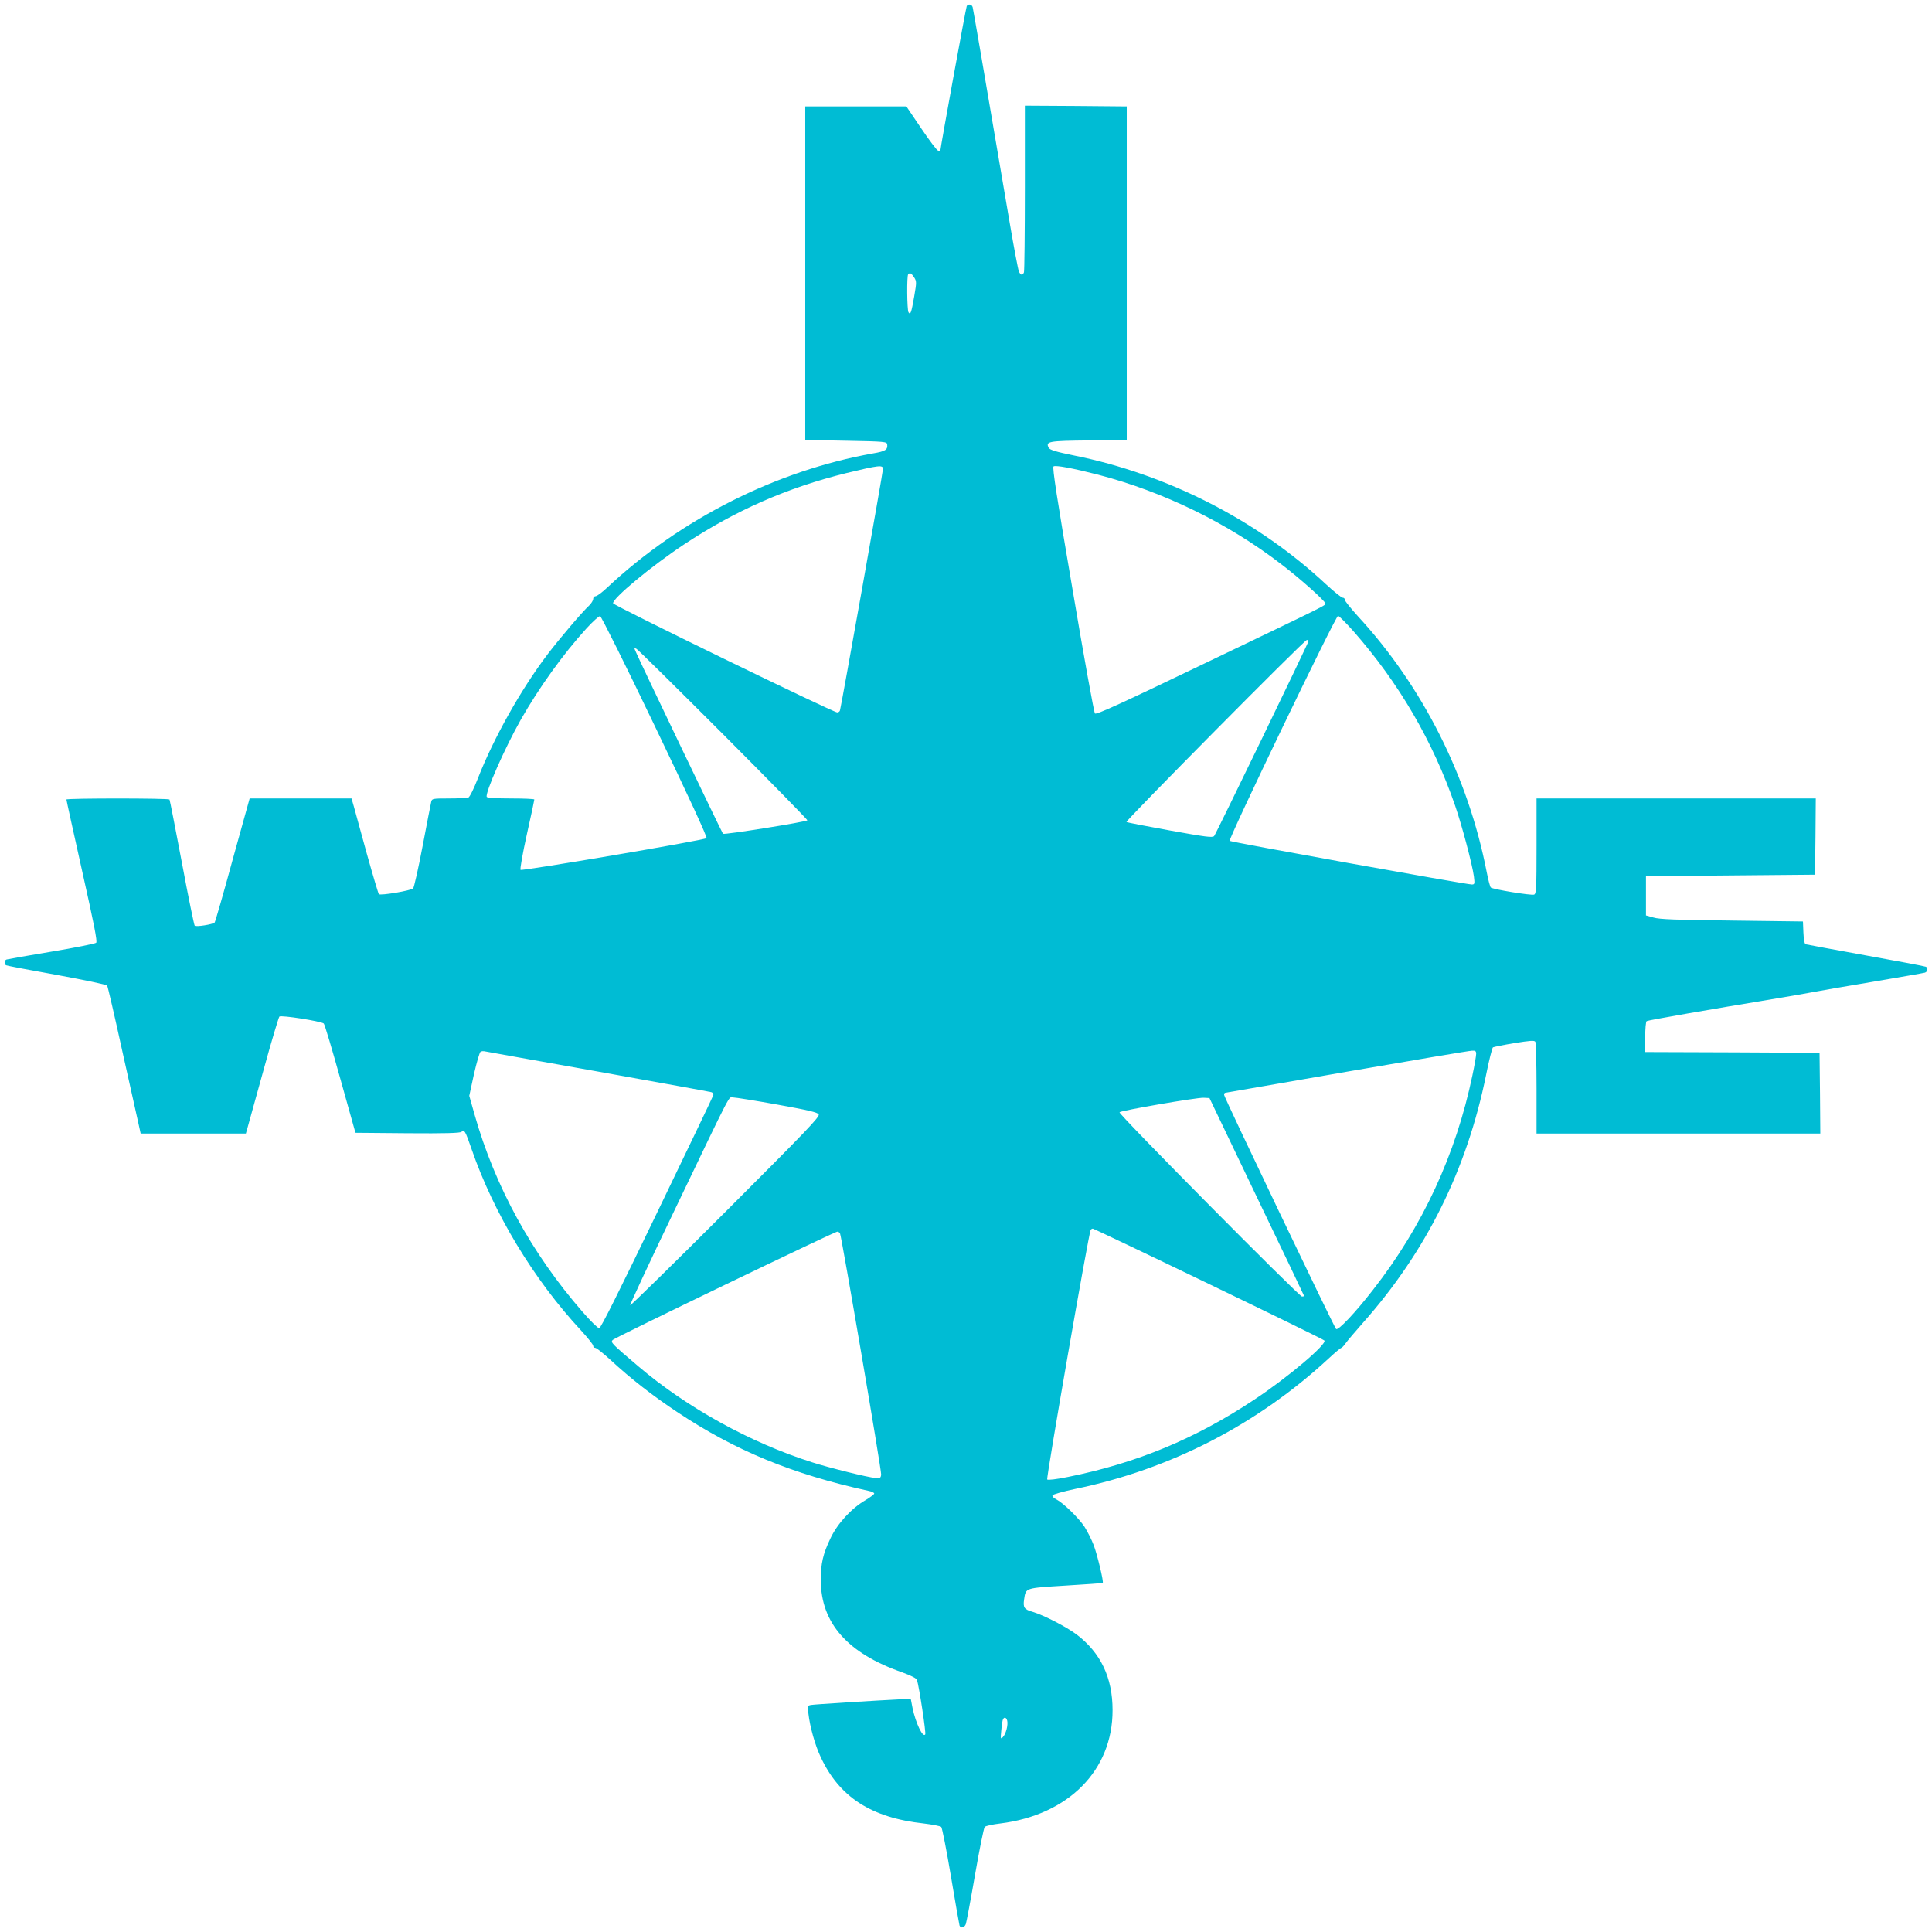
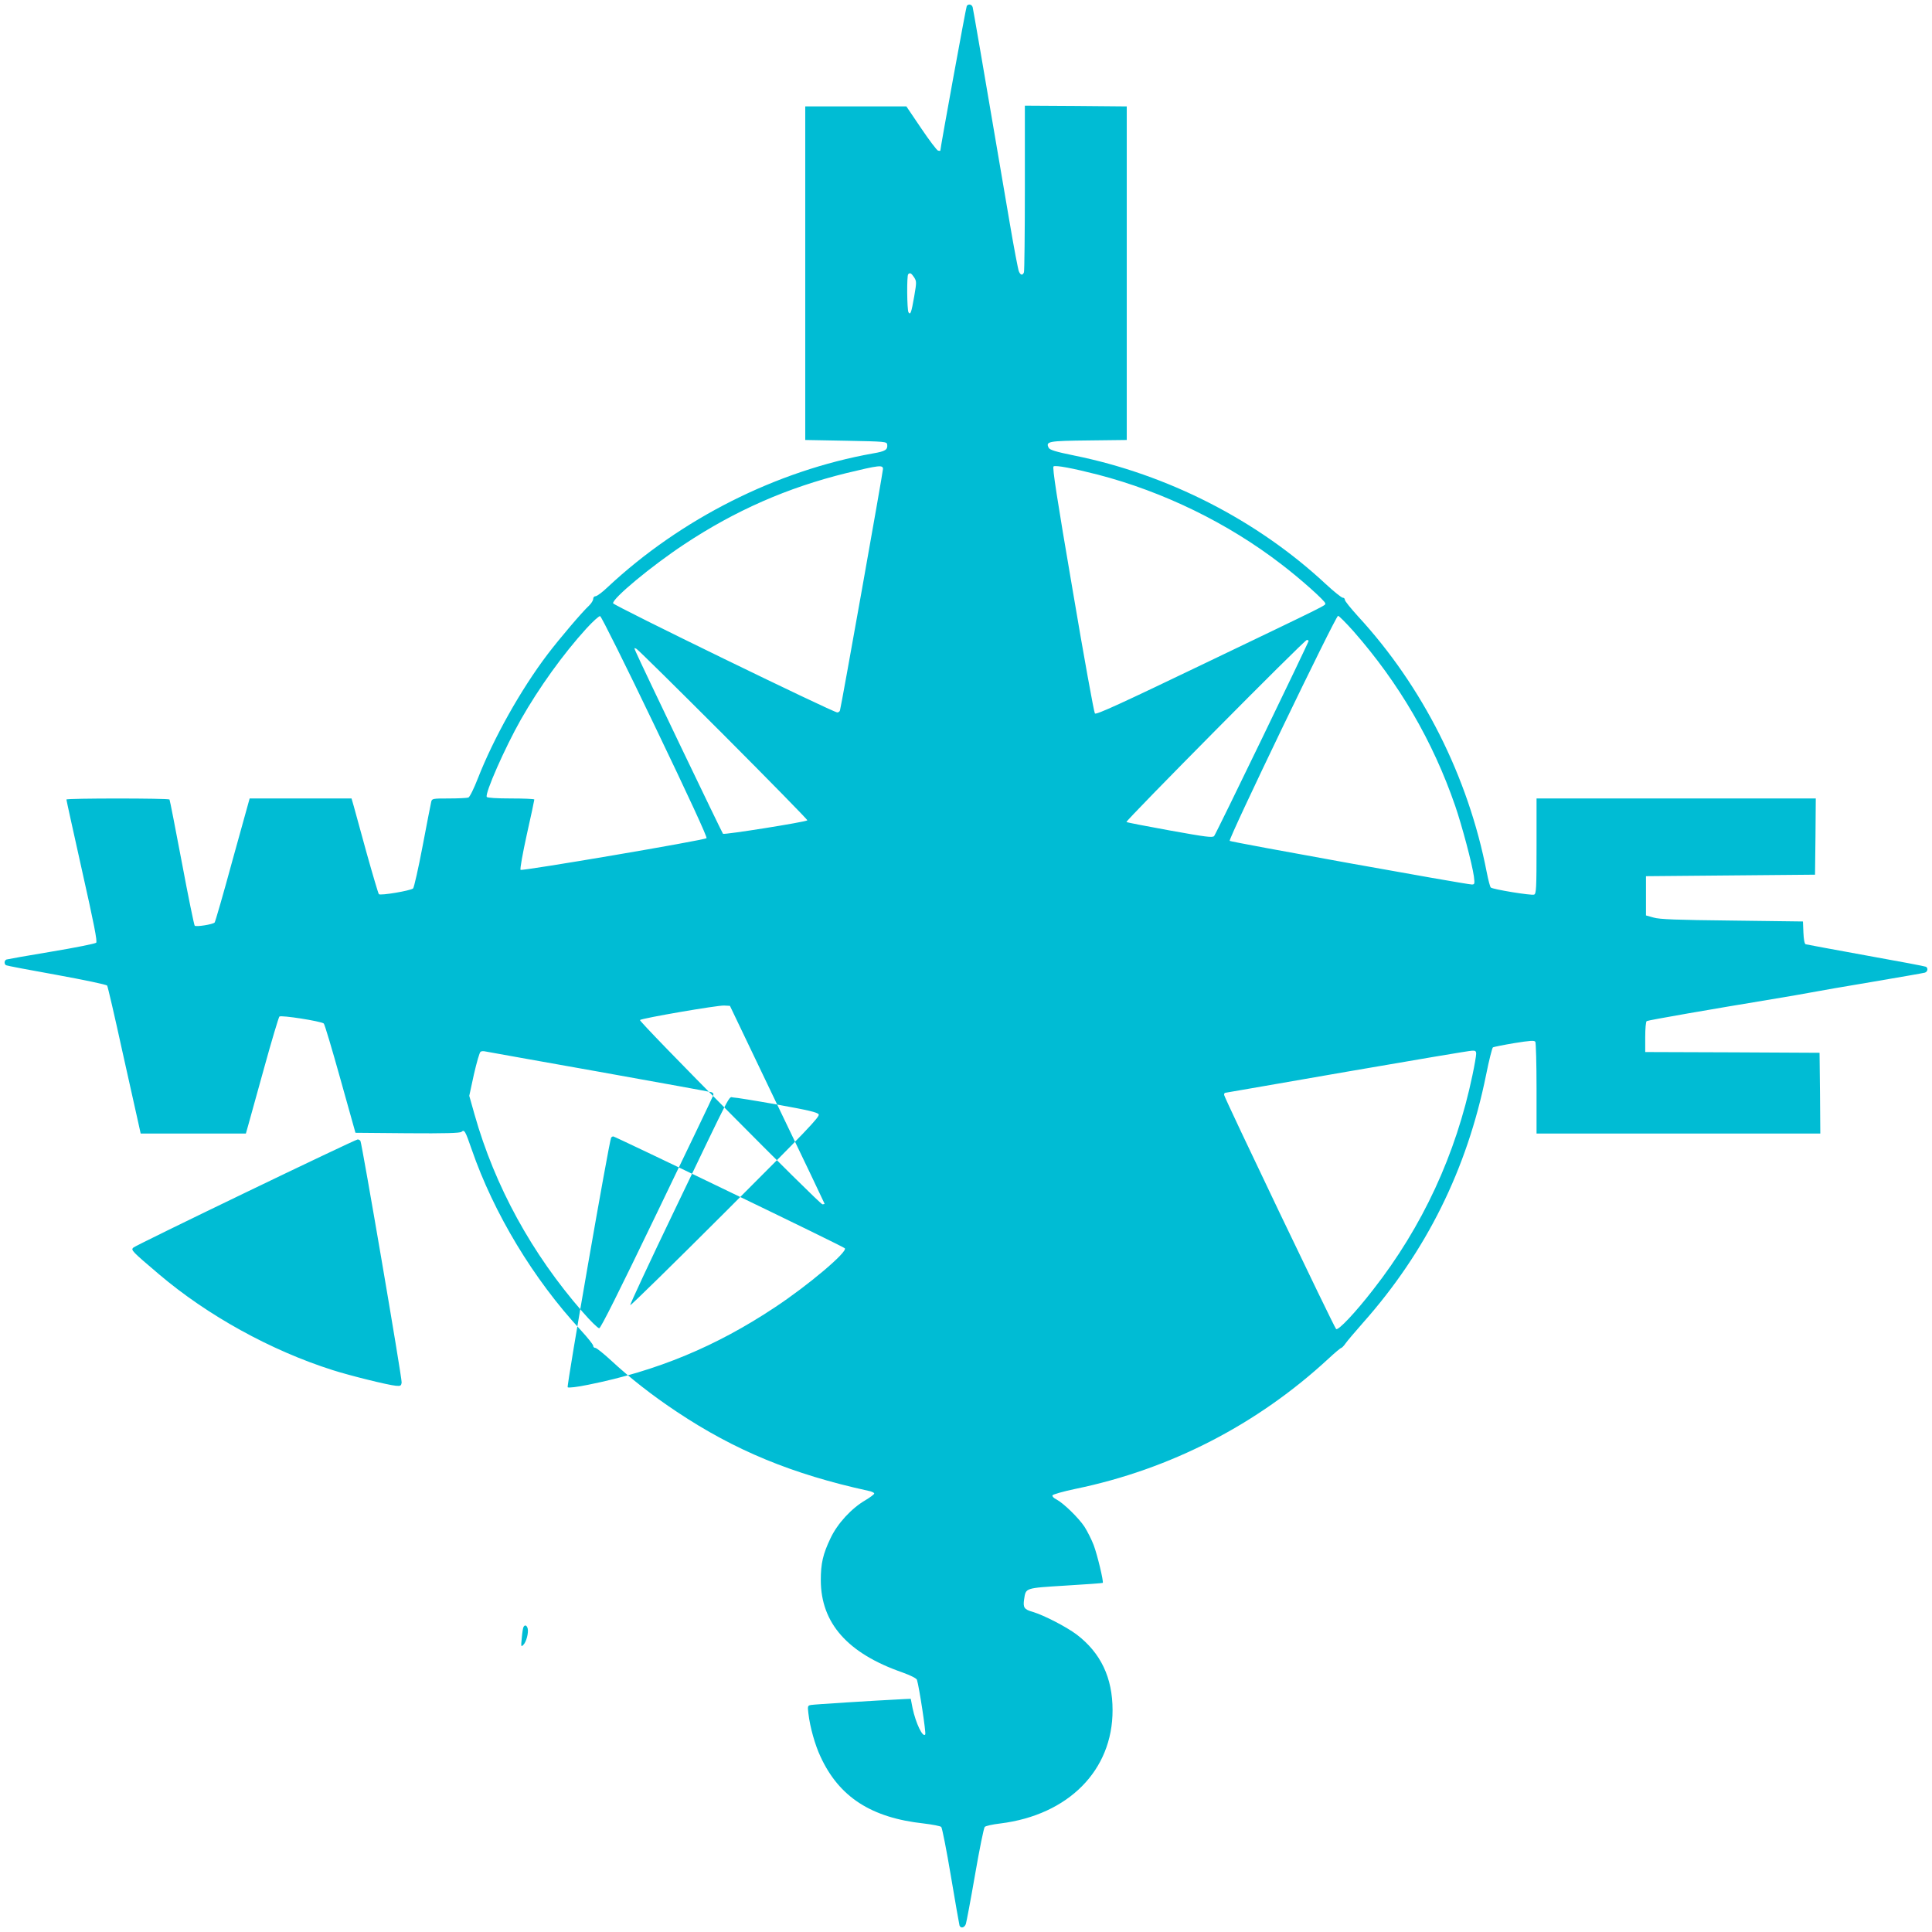
<svg xmlns="http://www.w3.org/2000/svg" version="1.0" width="1280pt" height="1280pt" viewBox="0 0 1280 1280" preserveAspectRatio="xMidYMid meet">
  <g transform="translate(0,1280) scale(0.1,-0.1)" fill="#00bcd4" stroke="none">
-     <path d="M6405 12760 c-5 -7 -175 -940 -175 -958 0 -2 -7 -2 -15 0 -8 2 -58 68 -112 148 l-98 145 -335 0 -335 0 0 -1105 0 -1105 270 -5 c261 -5 270 -6 273 -25 4 -35 -12 -45 -94 -59 -640 -114 -1273 -433 -1757 -885 -35 -34 -72 -61 -81 -61 -9 0 -16 -8 -16 -18 0 -10 -12 -29 -26 -43 -47 -43 -198 -221 -277 -325 -176 -232 -357 -555 -461 -821 -26 -67 -54 -124 -63 -127 -8 -3 -66 -6 -128 -6 -109 0 -113 -1 -118 -22 -3 -13 -29 -144 -57 -293 -28 -148 -57 -275 -63 -281 -16 -15 -217 -49 -227 -38 -4 5 -40 126 -80 269 -39 143 -78 284 -86 313 l-15 52 -338 0 -337 0 -113 -407 c-61 -225 -115 -411 -119 -415 -13 -13 -124 -30 -132 -21 -4 4 -43 193 -85 418 -43 226 -79 413 -82 418 -6 9 -683 9 -683 0 0 -5 47 -217 104 -473 79 -352 102 -468 93 -476 -7 -6 -140 -33 -297 -59 -157 -26 -291 -50 -297 -52 -15 -6 -17 -29 -3 -38 5 -3 156 -32 336 -64 180 -33 330 -64 334 -71 4 -6 49 -199 99 -428 51 -229 100 -447 108 -484 l15 -68 348 0 349 0 15 53 c8 28 56 201 106 382 50 182 96 334 101 340 11 11 277 -31 294 -46 6 -5 55 -170 110 -367 l100 -357 344 -3 c251 -2 347 1 358 9 20 17 25 8 68 -116 146 -423 410 -861 723 -1198 45 -49 82 -95 82 -103 0 -8 6 -14 14 -14 8 0 54 -37 103 -82 127 -118 278 -236 438 -342 384 -256 765 -413 1268 -523 21 -4 39 -12 39 -18 0 -5 -26 -25 -58 -44 -93 -54 -186 -155 -232 -253 -50 -105 -64 -166 -64 -278 1 -284 178 -484 540 -610 55 -20 93 -39 97 -49 15 -48 61 -351 55 -362 -16 -24 -63 75 -84 174 l-12 62 -45 -2 c-199 -10 -598 -35 -617 -39 -21 -4 -22 -8 -16 -57 10 -88 44 -209 80 -285 123 -267 335 -405 684 -443 58 -7 110 -17 116 -23 6 -6 35 -153 64 -326 29 -173 55 -321 57 -327 8 -21 33 -15 42 10 4 12 32 159 61 327 29 168 58 310 64 316 6 7 52 17 103 23 451 56 745 352 744 751 0 215 -78 379 -238 501 -70 52 -215 127 -291 150 -57 16 -65 29 -57 83 12 77 3 74 274 91 134 8 245 16 247 18 7 7 -36 187 -60 250 -14 37 -42 92 -61 122 -40 60 -140 157 -186 181 -17 8 -29 20 -26 27 2 6 71 26 153 43 629 130 1205 427 1676 863 42 39 80 71 85 71 4 1 17 14 28 30 11 16 63 77 115 136 419 472 689 1016 816 1644 19 96 40 177 45 181 6 3 69 16 141 28 106 17 133 19 140 9 4 -7 8 -147 8 -310 l0 -298 940 0 940 0 -2 268 -3 267 -577 3 -578 2 0 99 c0 55 4 103 10 106 9 6 441 81 830 145 102 17 219 37 260 45 41 8 224 40 405 70 182 31 338 58 348 61 18 6 23 29 7 39 -5 3 -184 37 -397 75 -214 39 -393 72 -400 74 -8 3 -13 33 -15 78 l-3 73 -470 6 c-365 4 -481 8 -520 20 l-50 14 0 130 0 130 560 5 560 5 3 253 2 252 -925 0 -925 0 0 -315 c0 -282 -2 -316 -16 -322 -19 -7 -275 35 -287 47 -5 4 -17 50 -27 101 -123 634 -425 1232 -854 1697 -47 52 -86 100 -86 108 0 8 -6 14 -14 14 -8 0 -59 41 -113 91 -455 424 -1048 726 -1666 851 -123 25 -161 37 -169 51 -22 43 -2 46 266 49 l251 3 0 1105 0 1105 -337 3 -338 2 0 -544 c0 -299 -3 -551 -6 -560 -9 -23 -23 -20 -34 7 -5 12 -32 153 -59 312 -190 1118 -243 1422 -247 1438 -6 19 -29 23 -39 7z m-349 -1797 c17 -27 17 -32 1 -126 -19 -109 -25 -126 -38 -106 -10 16 -12 243 -2 252 12 12 20 8 39 -20z m1219 -1308 c434 -113 861 -321 1215 -594 125 -95 290 -243 290 -258 0 -16 48 8 -790 -394 -556 -267 -727 -346 -736 -336 -6 7 -73 376 -148 821 -104 607 -135 810 -126 816 15 9 127 -12 295 -55z m-1425 38 c0 -21 -278 -1582 -285 -1600 -2 -7 -10 -13 -18 -13 -27 0 -1482 708 -1485 723 -6 31 255 248 473 392 337 223 681 374 1070 470 219 53 245 56 245 28z m-1510 -1707 c219 -456 347 -733 341 -739 -14 -14 -1223 -219 -1232 -210 -5 5 14 110 41 233 28 124 50 228 50 233 0 4 -69 7 -154 7 -95 0 -157 4 -161 10 -14 22 120 326 226 513 120 211 280 434 434 603 43 47 84 84 91 82 8 -2 172 -331 364 -732z m4627 632 c302 -344 526 -728 674 -1157 44 -128 113 -386 124 -468 6 -49 5 -53 -14 -53 -37 0 -1596 281 -1604 289 -11 11 702 1491 718 1491 6 0 52 -46 102 -102z m-297 -64 c0 -11 -614 -1280 -626 -1293 -11 -12 -55 -6 -294 37 -155 28 -284 53 -287 56 -8 7 1179 1206 1195 1206 6 0 12 -3 12 -6z m-3875 -623 c307 -308 557 -563 554 -566 -12 -11 -551 -97 -559 -89 -7 8 -545 1129 -576 1202 -14 31 -14 32 3 23 10 -5 270 -262 578 -570z m-830 -2231 c402 -72 738 -133 748 -136 12 -4 16 -11 12 -22 -3 -10 -171 -360 -373 -779 -252 -523 -372 -763 -382 -763 -9 0 -58 48 -110 108 -336 385 -581 831 -716 1308 l-35 124 31 143 c18 78 37 145 44 149 6 4 20 5 31 2 11 -2 349 -63 750 -134z m5815 118 c0 -13 -11 -77 -25 -143 -109 -522 -330 -1001 -658 -1420 -117 -151 -232 -273 -245 -260 -15 15 -742 1535 -742 1551 0 8 3 14 8 14 4 1 367 63 807 140 440 76 812 139 828 139 22 1 27 -3 27 -21z m-4631 -336 c204 -37 267 -51 275 -65 9 -15 -79 -107 -616 -644 -345 -345 -630 -624 -633 -621 -3 3 130 289 296 634 392 817 354 744 387 743 15 0 146 -21 291 -47z m3177 -611 c173 -359 314 -655 314 -657 0 -2 -6 -4 -14 -4 -19 0 -1219 1211 -1209 1221 12 12 512 98 557 96 l39 -2 313 -654z m-320 -576 c417 -201 763 -370 768 -376 22 -22 -244 -247 -464 -392 -388 -258 -780 -421 -1234 -512 -77 -16 -133 -22 -138 -17 -8 8 275 1633 288 1654 3 4 9 8 14 8 5 0 350 -164 766 -365z m-2441 335 c10 -17 276 -1573 273 -1600 -3 -22 -7 -25 -38 -22 -50 4 -308 68 -420 104 -409 130 -829 362 -1150 635 -179 152 -187 160 -170 176 17 17 1468 716 1487 717 6 0 15 -5 18 -10z m1108 -3230 c7 -28 -9 -90 -29 -109 -15 -15 -16 -12 -10 47 3 35 8 68 12 73 9 15 21 10 27 -11z" />
+     <path d="M6405 12760 c-5 -7 -175 -940 -175 -958 0 -2 -7 -2 -15 0 -8 2 -58 68 -112 148 l-98 145 -335 0 -335 0 0 -1105 0 -1105 270 -5 c261 -5 270 -6 273 -25 4 -35 -12 -45 -94 -59 -640 -114 -1273 -433 -1757 -885 -35 -34 -72 -61 -81 -61 -9 0 -16 -8 -16 -18 0 -10 -12 -29 -26 -43 -47 -43 -198 -221 -277 -325 -176 -232 -357 -555 -461 -821 -26 -67 -54 -124 -63 -127 -8 -3 -66 -6 -128 -6 -109 0 -113 -1 -118 -22 -3 -13 -29 -144 -57 -293 -28 -148 -57 -275 -63 -281 -16 -15 -217 -49 -227 -38 -4 5 -40 126 -80 269 -39 143 -78 284 -86 313 l-15 52 -338 0 -337 0 -113 -407 c-61 -225 -115 -411 -119 -415 -13 -13 -124 -30 -132 -21 -4 4 -43 193 -85 418 -43 226 -79 413 -82 418 -6 9 -683 9 -683 0 0 -5 47 -217 104 -473 79 -352 102 -468 93 -476 -7 -6 -140 -33 -297 -59 -157 -26 -291 -50 -297 -52 -15 -6 -17 -29 -3 -38 5 -3 156 -32 336 -64 180 -33 330 -64 334 -71 4 -6 49 -199 99 -428 51 -229 100 -447 108 -484 l15 -68 348 0 349 0 15 53 c8 28 56 201 106 382 50 182 96 334 101 340 11 11 277 -31 294 -46 6 -5 55 -170 110 -367 l100 -357 344 -3 c251 -2 347 1 358 9 20 17 25 8 68 -116 146 -423 410 -861 723 -1198 45 -49 82 -95 82 -103 0 -8 6 -14 14 -14 8 0 54 -37 103 -82 127 -118 278 -236 438 -342 384 -256 765 -413 1268 -523 21 -4 39 -12 39 -18 0 -5 -26 -25 -58 -44 -93 -54 -186 -155 -232 -253 -50 -105 -64 -166 -64 -278 1 -284 178 -484 540 -610 55 -20 93 -39 97 -49 15 -48 61 -351 55 -362 -16 -24 -63 75 -84 174 l-12 62 -45 -2 c-199 -10 -598 -35 -617 -39 -21 -4 -22 -8 -16 -57 10 -88 44 -209 80 -285 123 -267 335 -405 684 -443 58 -7 110 -17 116 -23 6 -6 35 -153 64 -326 29 -173 55 -321 57 -327 8 -21 33 -15 42 10 4 12 32 159 61 327 29 168 58 310 64 316 6 7 52 17 103 23 451 56 745 352 744 751 0 215 -78 379 -238 501 -70 52 -215 127 -291 150 -57 16 -65 29 -57 83 12 77 3 74 274 91 134 8 245 16 247 18 7 7 -36 187 -60 250 -14 37 -42 92 -61 122 -40 60 -140 157 -186 181 -17 8 -29 20 -26 27 2 6 71 26 153 43 629 130 1205 427 1676 863 42 39 80 71 85 71 4 1 17 14 28 30 11 16 63 77 115 136 419 472 689 1016 816 1644 19 96 40 177 45 181 6 3 69 16 141 28 106 17 133 19 140 9 4 -7 8 -147 8 -310 l0 -298 940 0 940 0 -2 268 -3 267 -577 3 -578 2 0 99 c0 55 4 103 10 106 9 6 441 81 830 145 102 17 219 37 260 45 41 8 224 40 405 70 182 31 338 58 348 61 18 6 23 29 7 39 -5 3 -184 37 -397 75 -214 39 -393 72 -400 74 -8 3 -13 33 -15 78 l-3 73 -470 6 c-365 4 -481 8 -520 20 l-50 14 0 130 0 130 560 5 560 5 3 253 2 252 -925 0 -925 0 0 -315 c0 -282 -2 -316 -16 -322 -19 -7 -275 35 -287 47 -5 4 -17 50 -27 101 -123 634 -425 1232 -854 1697 -47 52 -86 100 -86 108 0 8 -6 14 -14 14 -8 0 -59 41 -113 91 -455 424 -1048 726 -1666 851 -123 25 -161 37 -169 51 -22 43 -2 46 266 49 l251 3 0 1105 0 1105 -337 3 -338 2 0 -544 c0 -299 -3 -551 -6 -560 -9 -23 -23 -20 -34 7 -5 12 -32 153 -59 312 -190 1118 -243 1422 -247 1438 -6 19 -29 23 -39 7z m-349 -1797 c17 -27 17 -32 1 -126 -19 -109 -25 -126 -38 -106 -10 16 -12 243 -2 252 12 12 20 8 39 -20z m1219 -1308 c434 -113 861 -321 1215 -594 125 -95 290 -243 290 -258 0 -16 48 8 -790 -394 -556 -267 -727 -346 -736 -336 -6 7 -73 376 -148 821 -104 607 -135 810 -126 816 15 9 127 -12 295 -55z m-1425 38 c0 -21 -278 -1582 -285 -1600 -2 -7 -10 -13 -18 -13 -27 0 -1482 708 -1485 723 -6 31 255 248 473 392 337 223 681 374 1070 470 219 53 245 56 245 28z m-1510 -1707 c219 -456 347 -733 341 -739 -14 -14 -1223 -219 -1232 -210 -5 5 14 110 41 233 28 124 50 228 50 233 0 4 -69 7 -154 7 -95 0 -157 4 -161 10 -14 22 120 326 226 513 120 211 280 434 434 603 43 47 84 84 91 82 8 -2 172 -331 364 -732z m4627 632 c302 -344 526 -728 674 -1157 44 -128 113 -386 124 -468 6 -49 5 -53 -14 -53 -37 0 -1596 281 -1604 289 -11 11 702 1491 718 1491 6 0 52 -46 102 -102z m-297 -64 c0 -11 -614 -1280 -626 -1293 -11 -12 -55 -6 -294 37 -155 28 -284 53 -287 56 -8 7 1179 1206 1195 1206 6 0 12 -3 12 -6z m-3875 -623 c307 -308 557 -563 554 -566 -12 -11 -551 -97 -559 -89 -7 8 -545 1129 -576 1202 -14 31 -14 32 3 23 10 -5 270 -262 578 -570z m-830 -2231 c402 -72 738 -133 748 -136 12 -4 16 -11 12 -22 -3 -10 -171 -360 -373 -779 -252 -523 -372 -763 -382 -763 -9 0 -58 48 -110 108 -336 385 -581 831 -716 1308 l-35 124 31 143 c18 78 37 145 44 149 6 4 20 5 31 2 11 -2 349 -63 750 -134z m5815 118 c0 -13 -11 -77 -25 -143 -109 -522 -330 -1001 -658 -1420 -117 -151 -232 -273 -245 -260 -15 15 -742 1535 -742 1551 0 8 3 14 8 14 4 1 367 63 807 140 440 76 812 139 828 139 22 1 27 -3 27 -21z m-4631 -336 c204 -37 267 -51 275 -65 9 -15 -79 -107 -616 -644 -345 -345 -630 -624 -633 -621 -3 3 130 289 296 634 392 817 354 744 387 743 15 0 146 -21 291 -47z c173 -359 314 -655 314 -657 0 -2 -6 -4 -14 -4 -19 0 -1219 1211 -1209 1221 12 12 512 98 557 96 l39 -2 313 -654z m-320 -576 c417 -201 763 -370 768 -376 22 -22 -244 -247 -464 -392 -388 -258 -780 -421 -1234 -512 -77 -16 -133 -22 -138 -17 -8 8 275 1633 288 1654 3 4 9 8 14 8 5 0 350 -164 766 -365z m-2441 335 c10 -17 276 -1573 273 -1600 -3 -22 -7 -25 -38 -22 -50 4 -308 68 -420 104 -409 130 -829 362 -1150 635 -179 152 -187 160 -170 176 17 17 1468 716 1487 717 6 0 15 -5 18 -10z m1108 -3230 c7 -28 -9 -90 -29 -109 -15 -15 -16 -12 -10 47 3 35 8 68 12 73 9 15 21 10 27 -11z" />
  </g>
</svg>